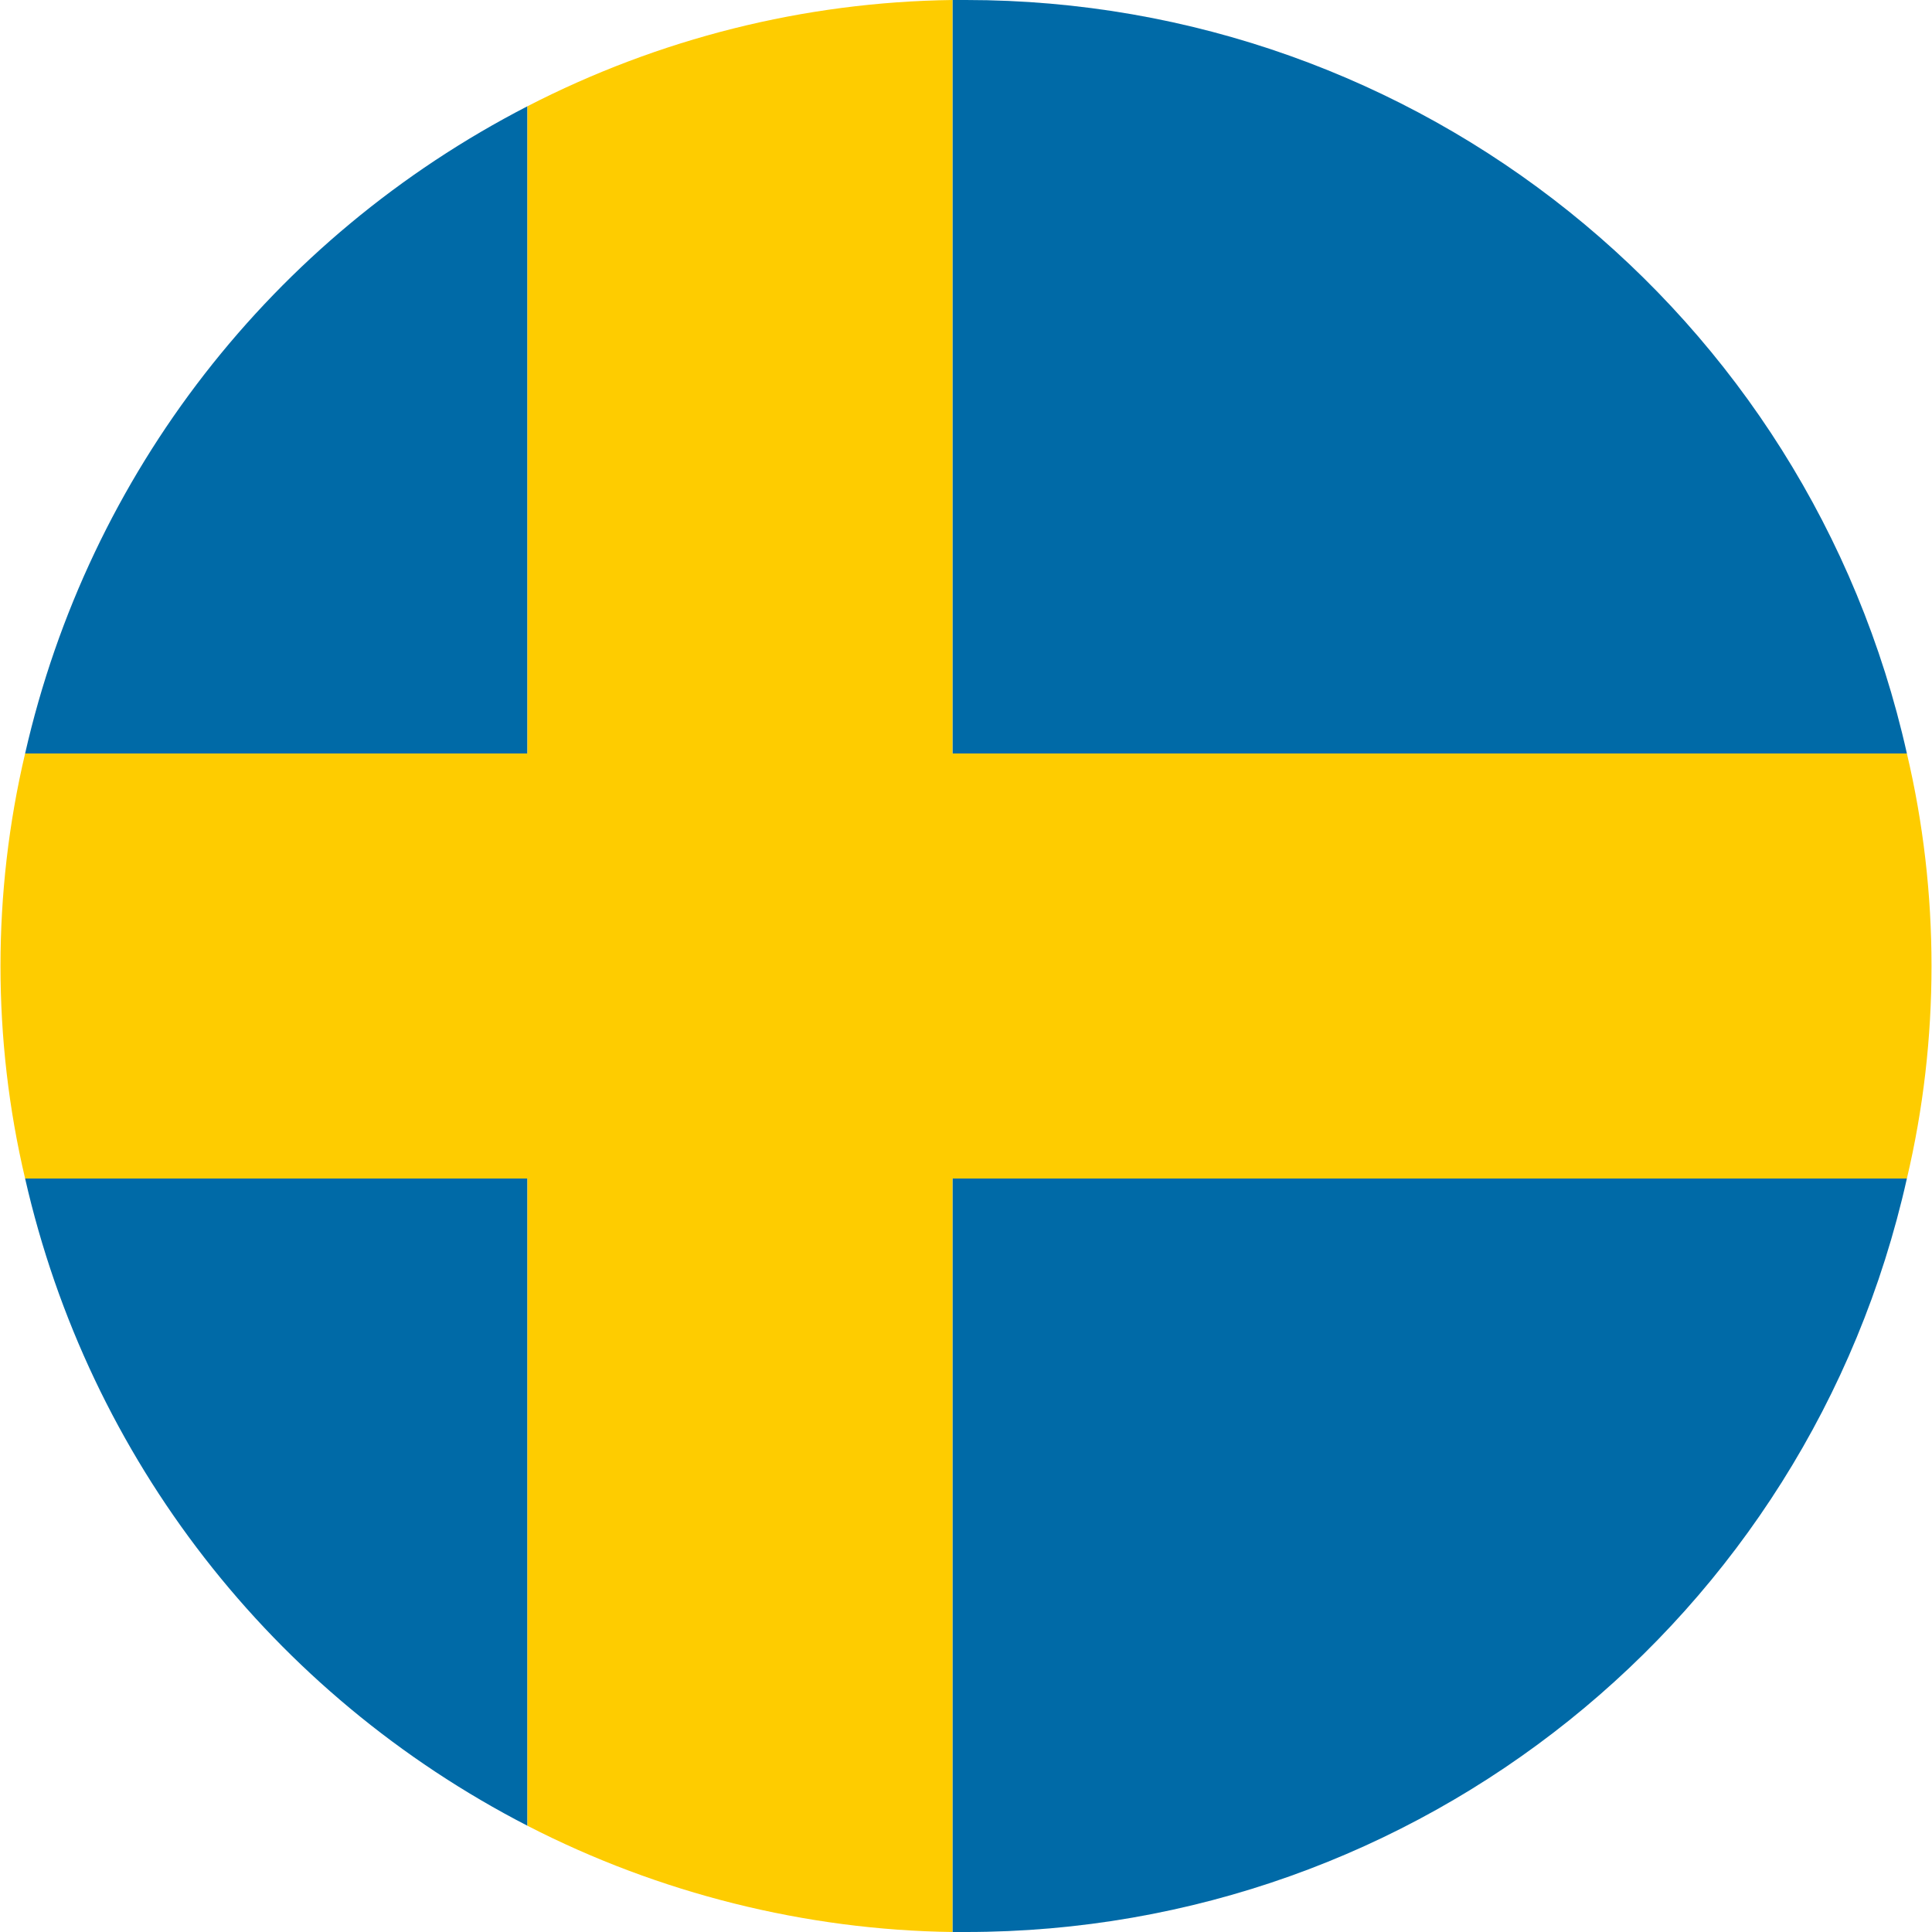
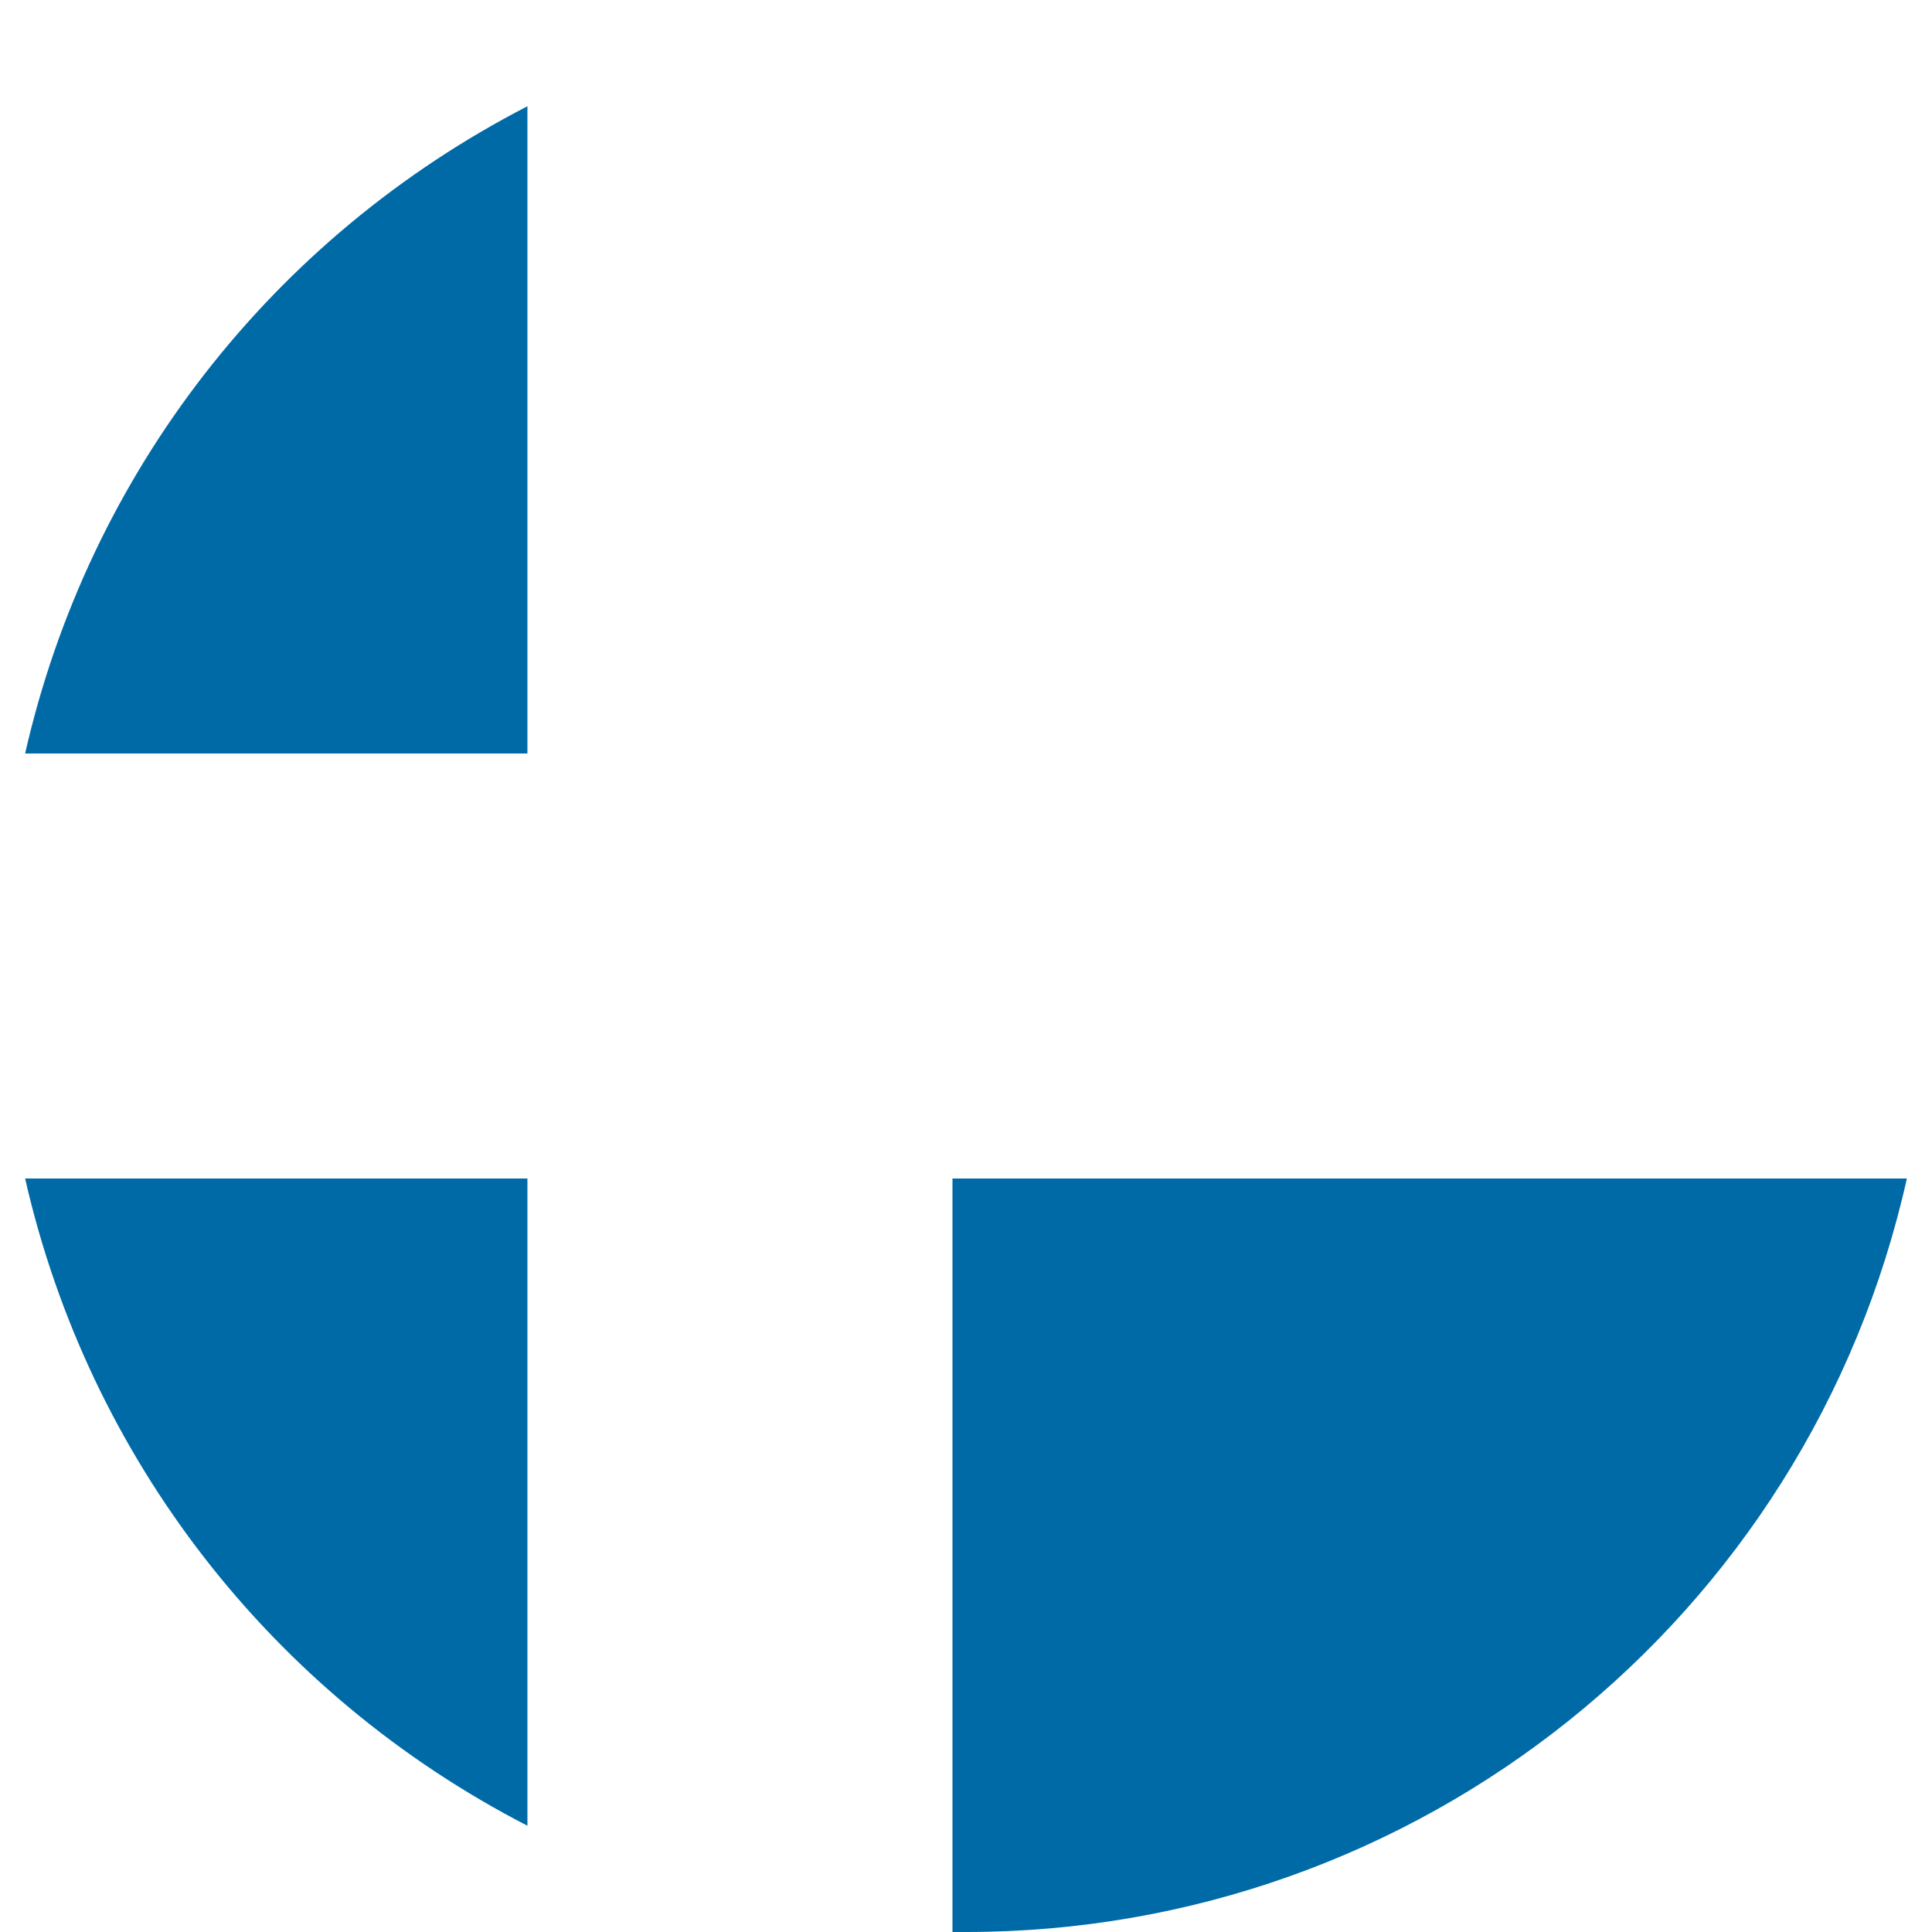
<svg xmlns="http://www.w3.org/2000/svg" xmlns:xlink="http://www.w3.org/1999/xlink" version="1.1" id="se" x="0px" y="0px" width="100px" height="100px" viewBox="0 0 100 100" style="enable-background:new 0 0 100 100;" xml:space="preserve">
  <style type="text/css">
	.st0{clip-path:url(#SVGID_00000104691383974013286650000017575339708338673833_);}
	.st1{fill:#006AA7;}
	.st2{fill:#FECC00;}
</style>
  <g>
    <defs>
      <rect id="SVGID_1_" width="100" height="100" />
    </defs>
    <clipPath id="SVGID_00000073679915780466585760000013106916169729239440_">
      <use xlink:href="#SVGID_1_" style="overflow:visible;" />
    </clipPath>
    <g id="Gruppe_18081" style="clip-path:url(#SVGID_00000073679915780466585760000013106916169729239440_);">
      <path id="Pfad_7220" class="st1" d="M49.3,100H50C49.8,100,49.5,100,49.3,100L49.3,100z" />
      <path id="Pfad_7221" class="st1" d="M27.3,5.5c-13.2,6.8-22.7,19-26,33.5h26V5.5z" />
      <path id="Pfad_7222" class="st1" d="M98.7,61H49.3v39c0.2,0,0.5,0,0.7,0C73.4,100,93.6,83.8,98.7,61" />
      <path id="Pfad_7223" class="st1" d="M1.3,61c3.3,14.5,12.8,26.7,26,33.5V61H1.3z" />
-       <path id="Pfad_7224" class="st1" d="M98.7,39C93.6,16.2,73.4,0,50,0c-0.2,0-0.5,0-0.7,0v39H98.7z" />
-       <path id="Pfad_7225" class="st2" d="M98.7,39H49.3V0c-7.7,0.1-15.2,2-22,5.5V39h-26c-1.7,7.2-1.7,14.8,0,22h26v33.5    c6.8,3.5,14.4,5.4,22,5.5V61h49.4C100.4,53.8,100.4,46.2,98.7,39" />
    </g>
  </g>
</svg>